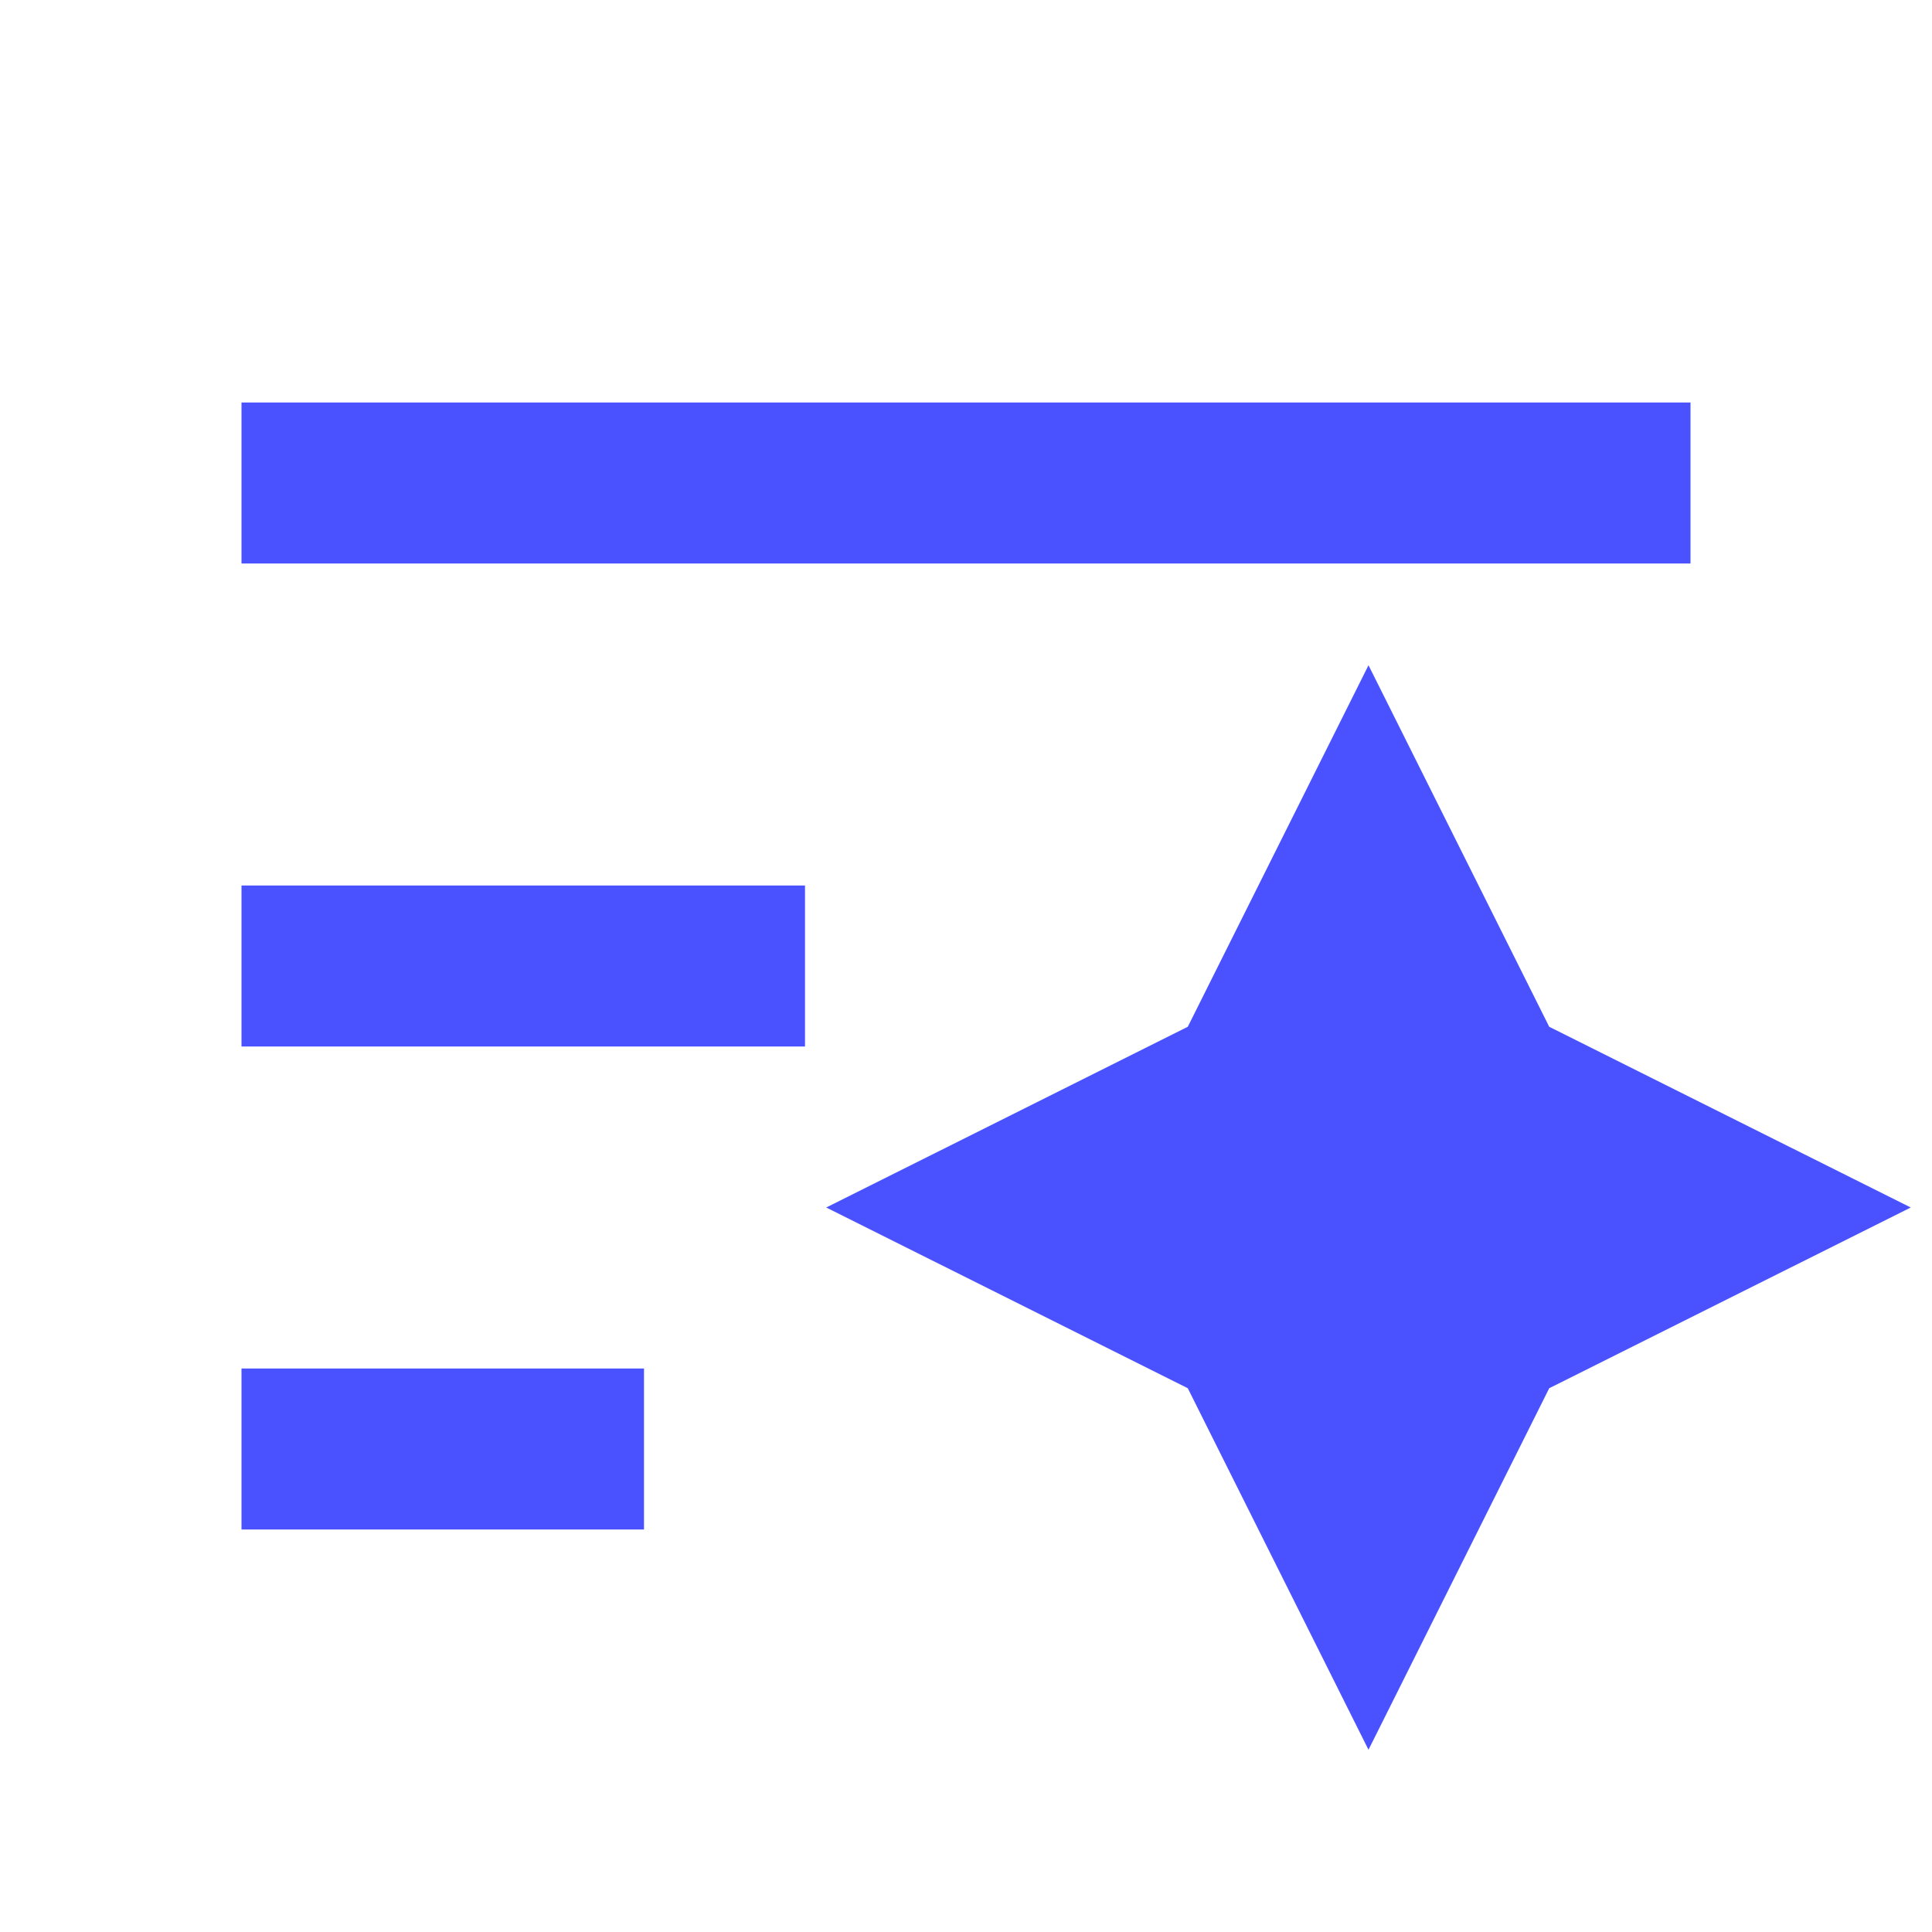
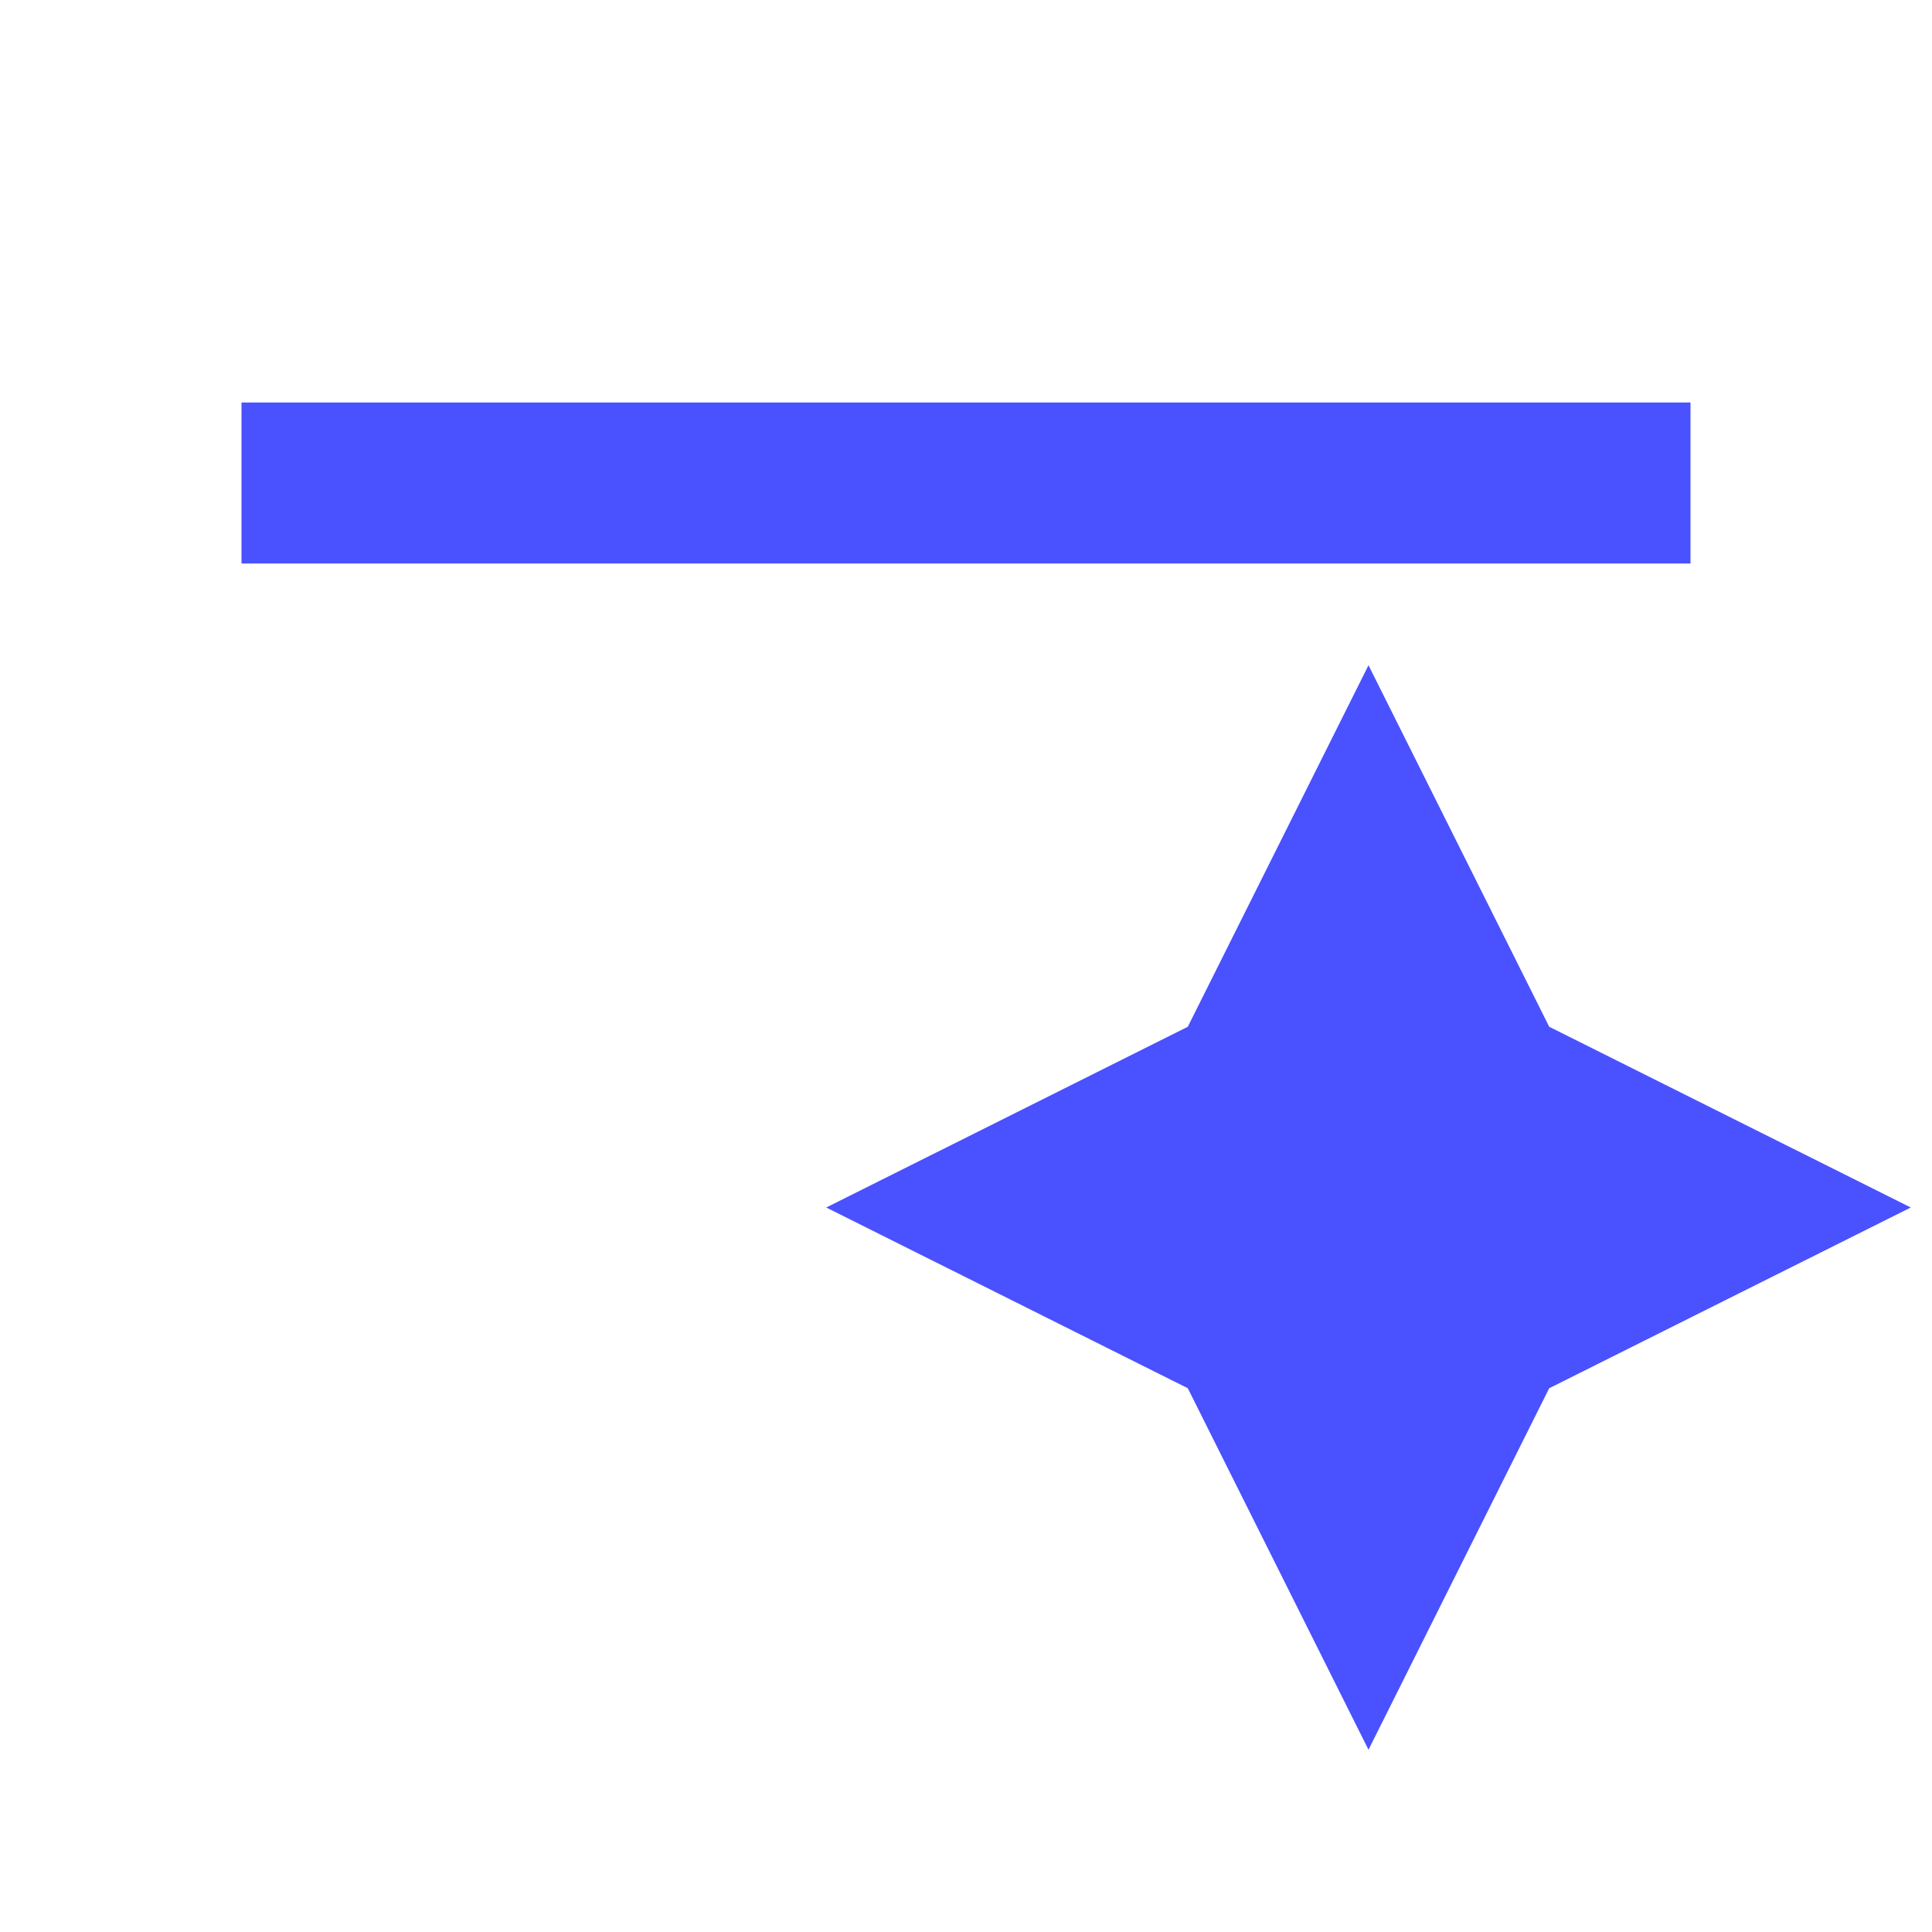
<svg xmlns="http://www.w3.org/2000/svg" width="24" height="24" viewBox="0 0 24 24" fill="none">
  <path d="M3 5V7H21V5H3Z" fill="#4A51FF" />
  <path d="M17 8.264L14.755 12.755L10.264 15L14.755 17.245L17 21.736L19.245 17.245L23.736 15L19.245 12.755L17 8.264Z" fill="#4A51FF" />
-   <path d="M3 11V13H10V11H3Z" fill="#4A51FF" />
-   <path d="M3 17V19H8V17H3Z" fill="#4A51FF" />
</svg>